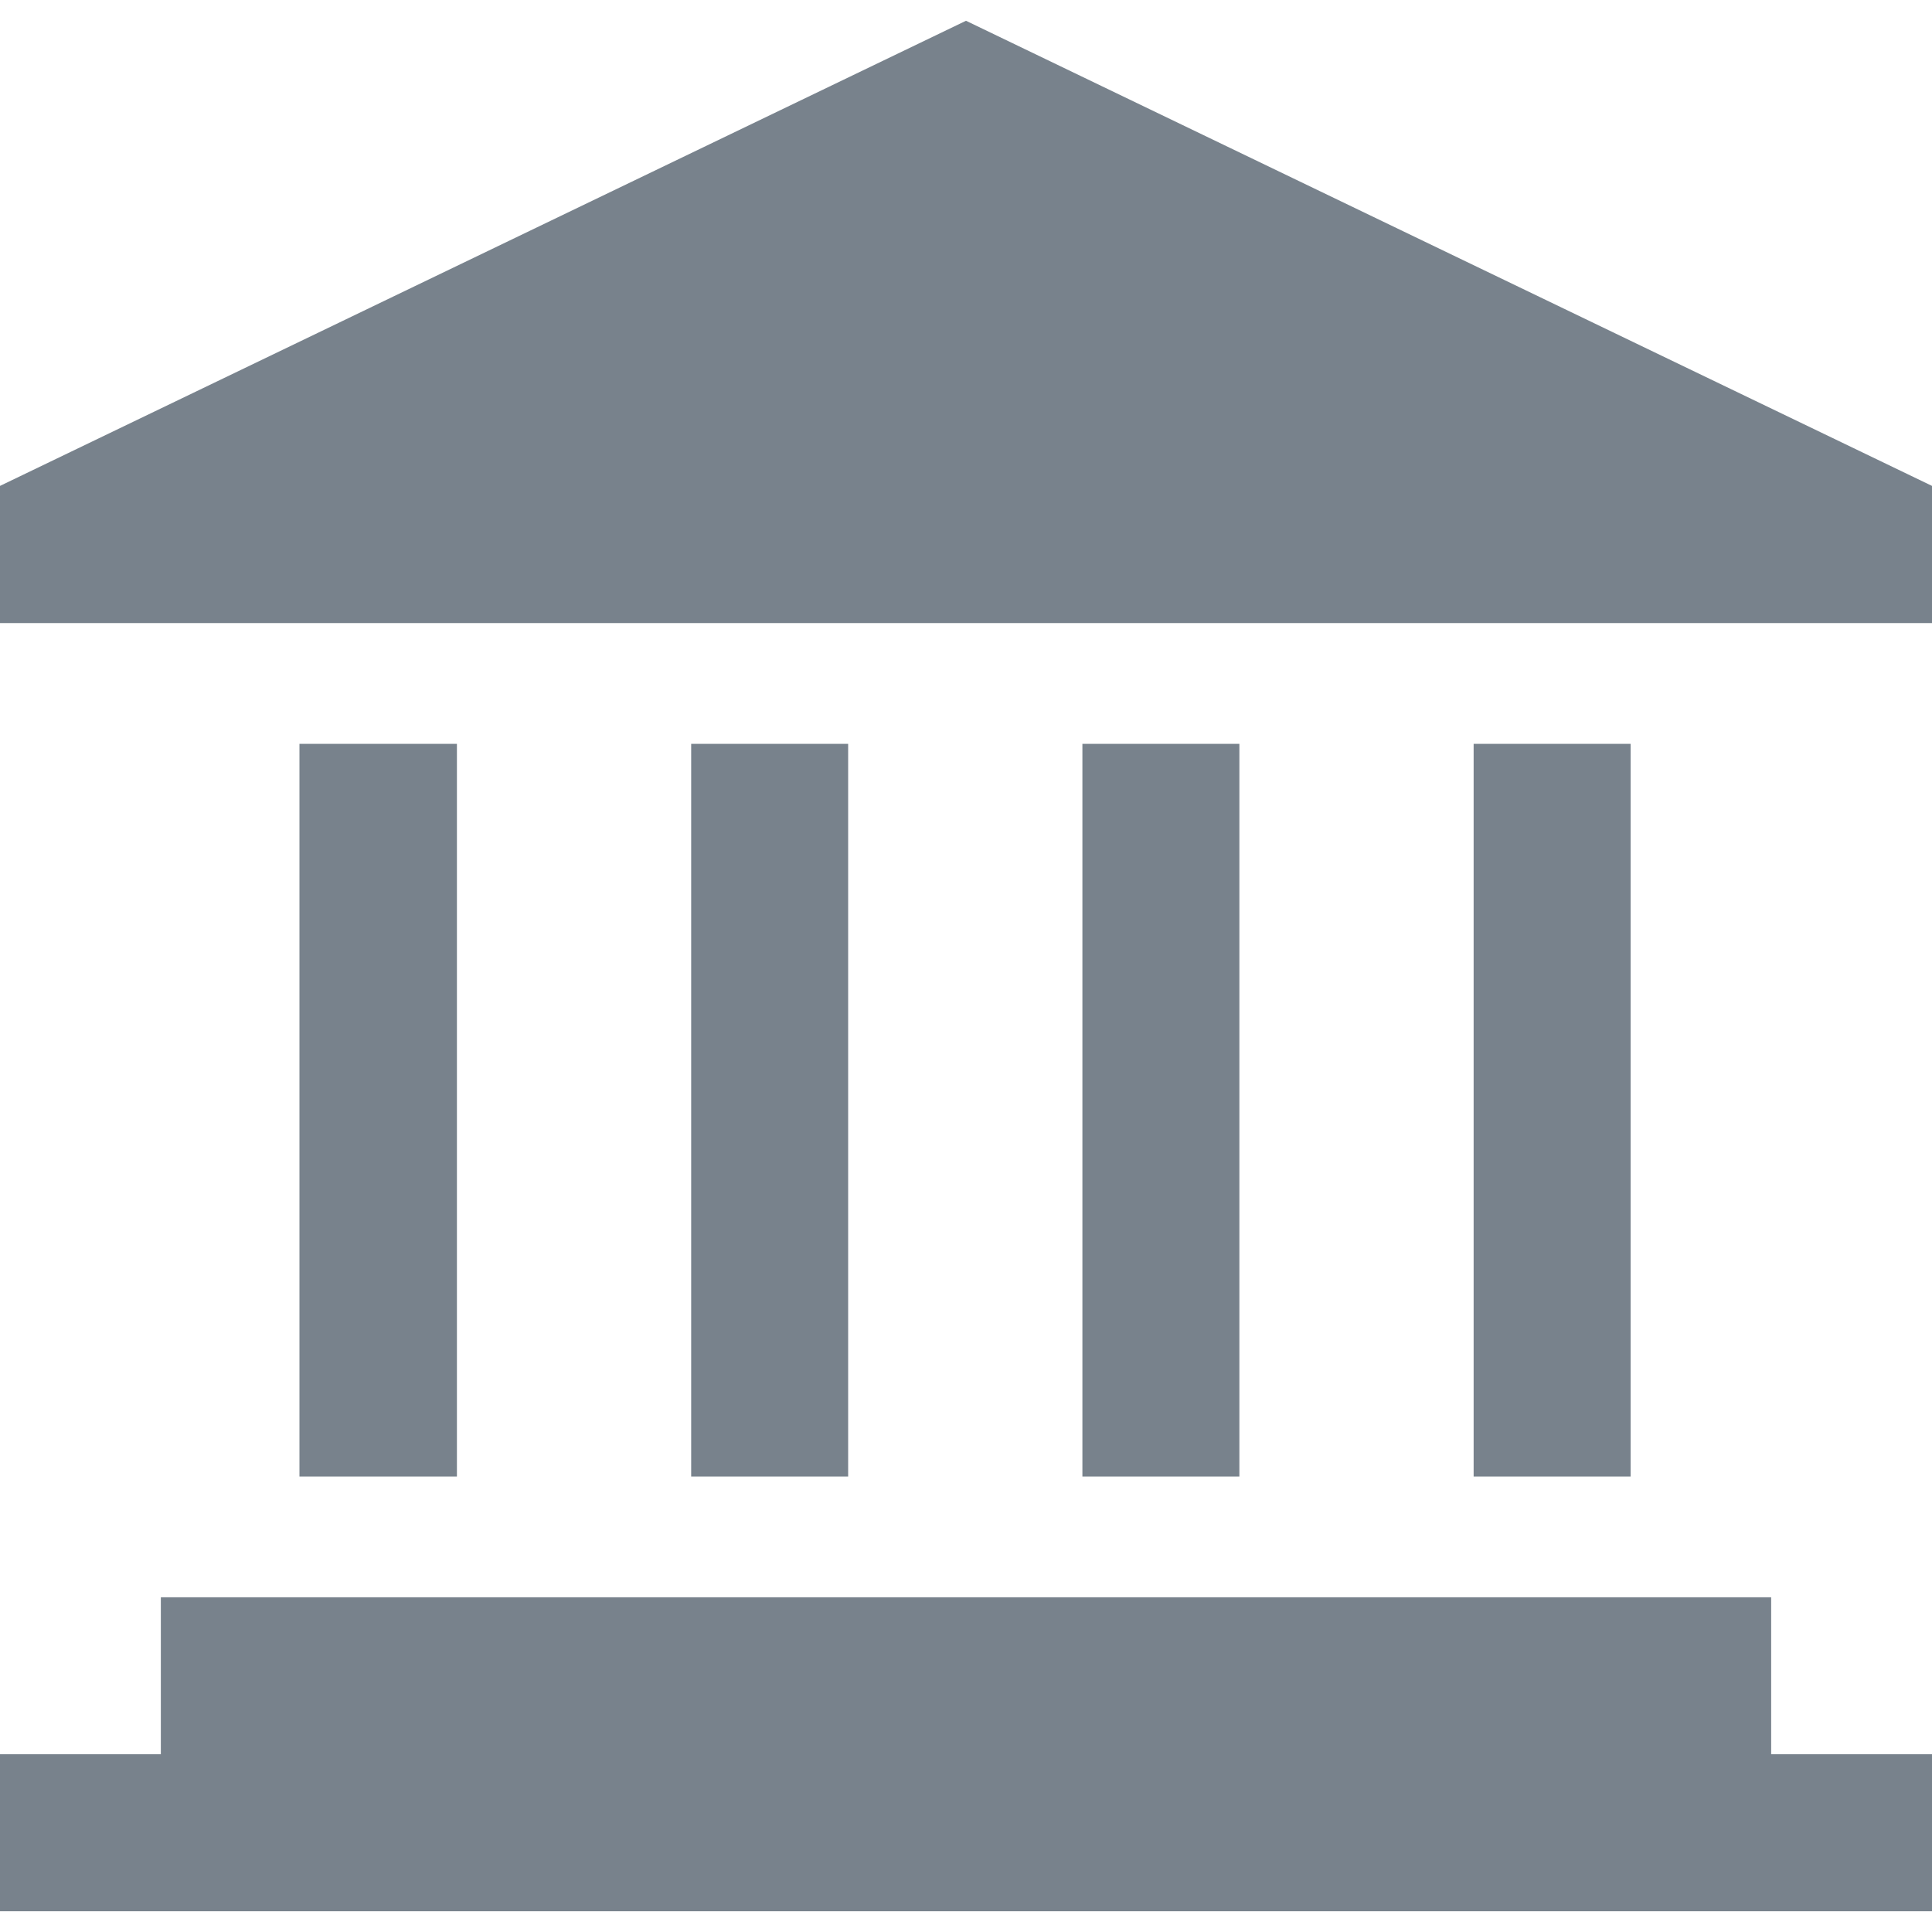
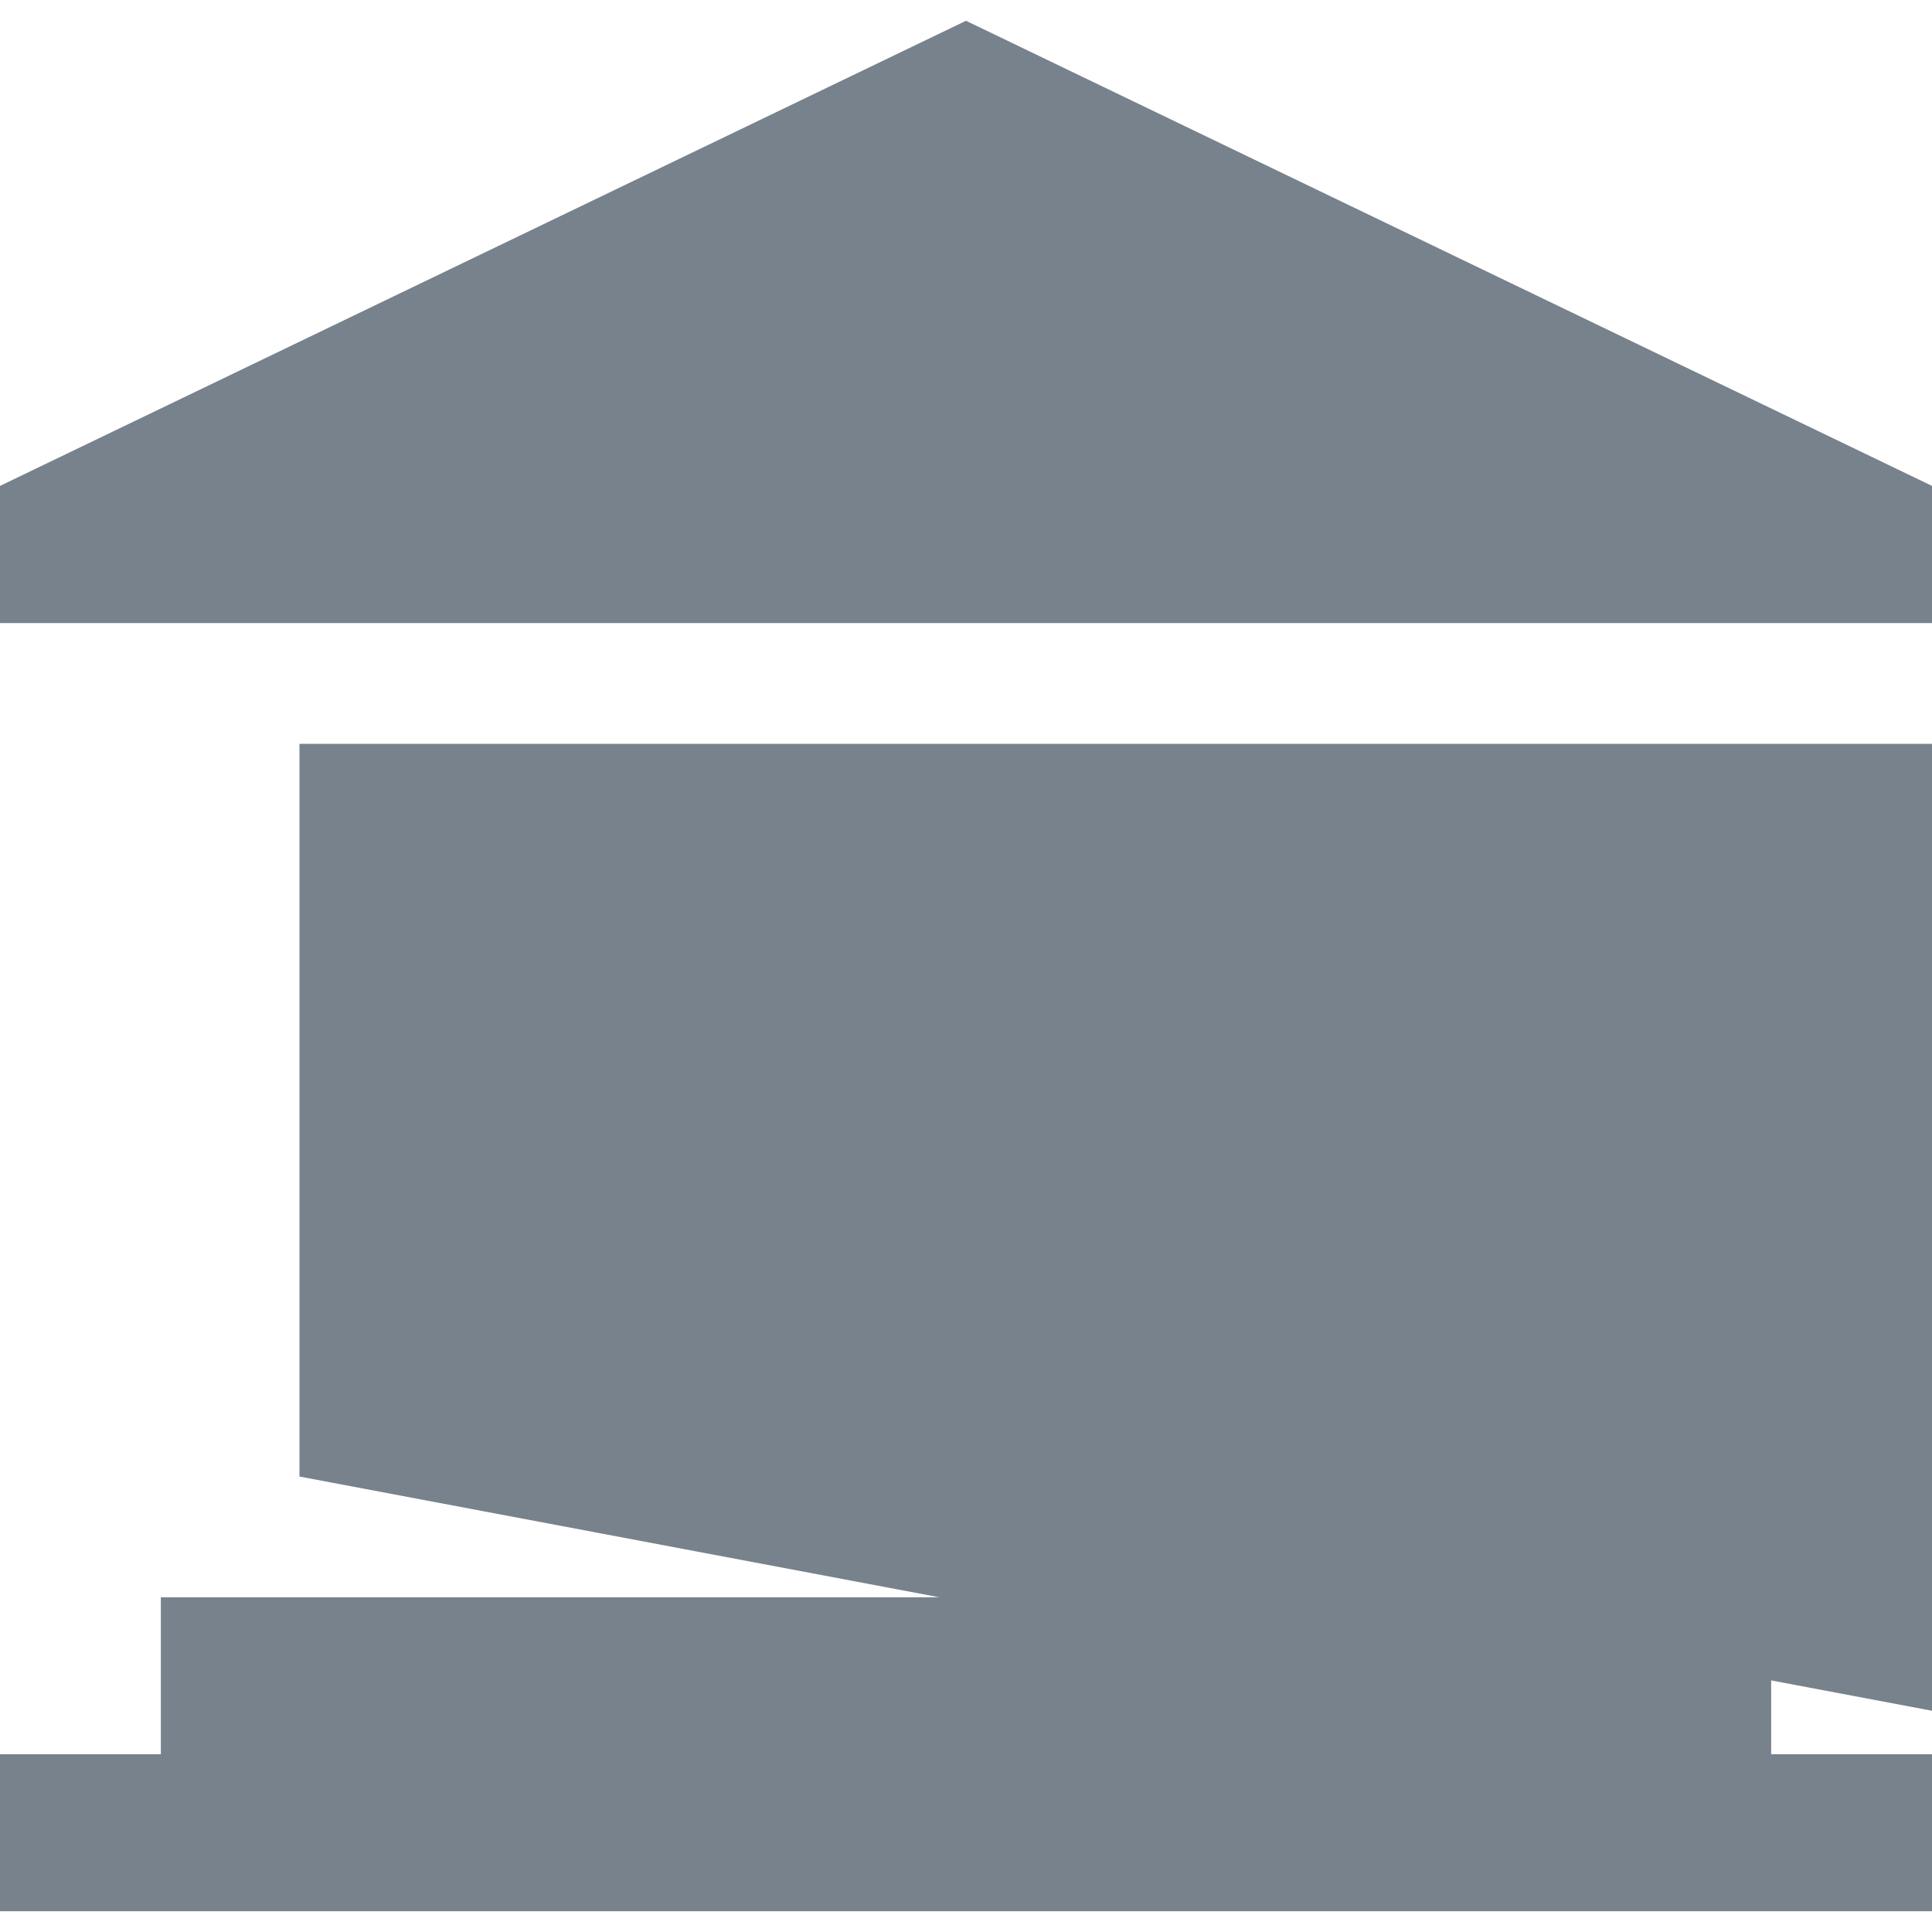
<svg xmlns="http://www.w3.org/2000/svg" id="Слой_1" data-name="Слой 1" viewBox="0 0 40 40">
  <defs>
    <style>.cls-1{fill:#78828c;}</style>
  </defs>
-   <path class="cls-1" d="M22.41,30.57V15.4h3.25V30.57Zm11.35,0V15.4H30.51V30.57ZM40,10.06,20,.43,0,10.06V12.9H40ZM36.67,36.32V33.07H3.33v3.25H0v3.25H40V36.32ZM9.46,30.57V15.4H6.2V30.57Zm8.1,0V15.4H14.31V30.57Z" />
+   <path class="cls-1" d="M22.41,30.57V15.4h3.25V30.57Zm11.35,0V15.4H30.51V30.57ZM40,10.06,20,.43,0,10.06V12.9H40ZM36.67,36.32V33.07H3.33v3.25H0v3.25H40V36.32ZV15.4H6.2V30.57Zm8.1,0V15.4H14.31V30.57Z" />
</svg>